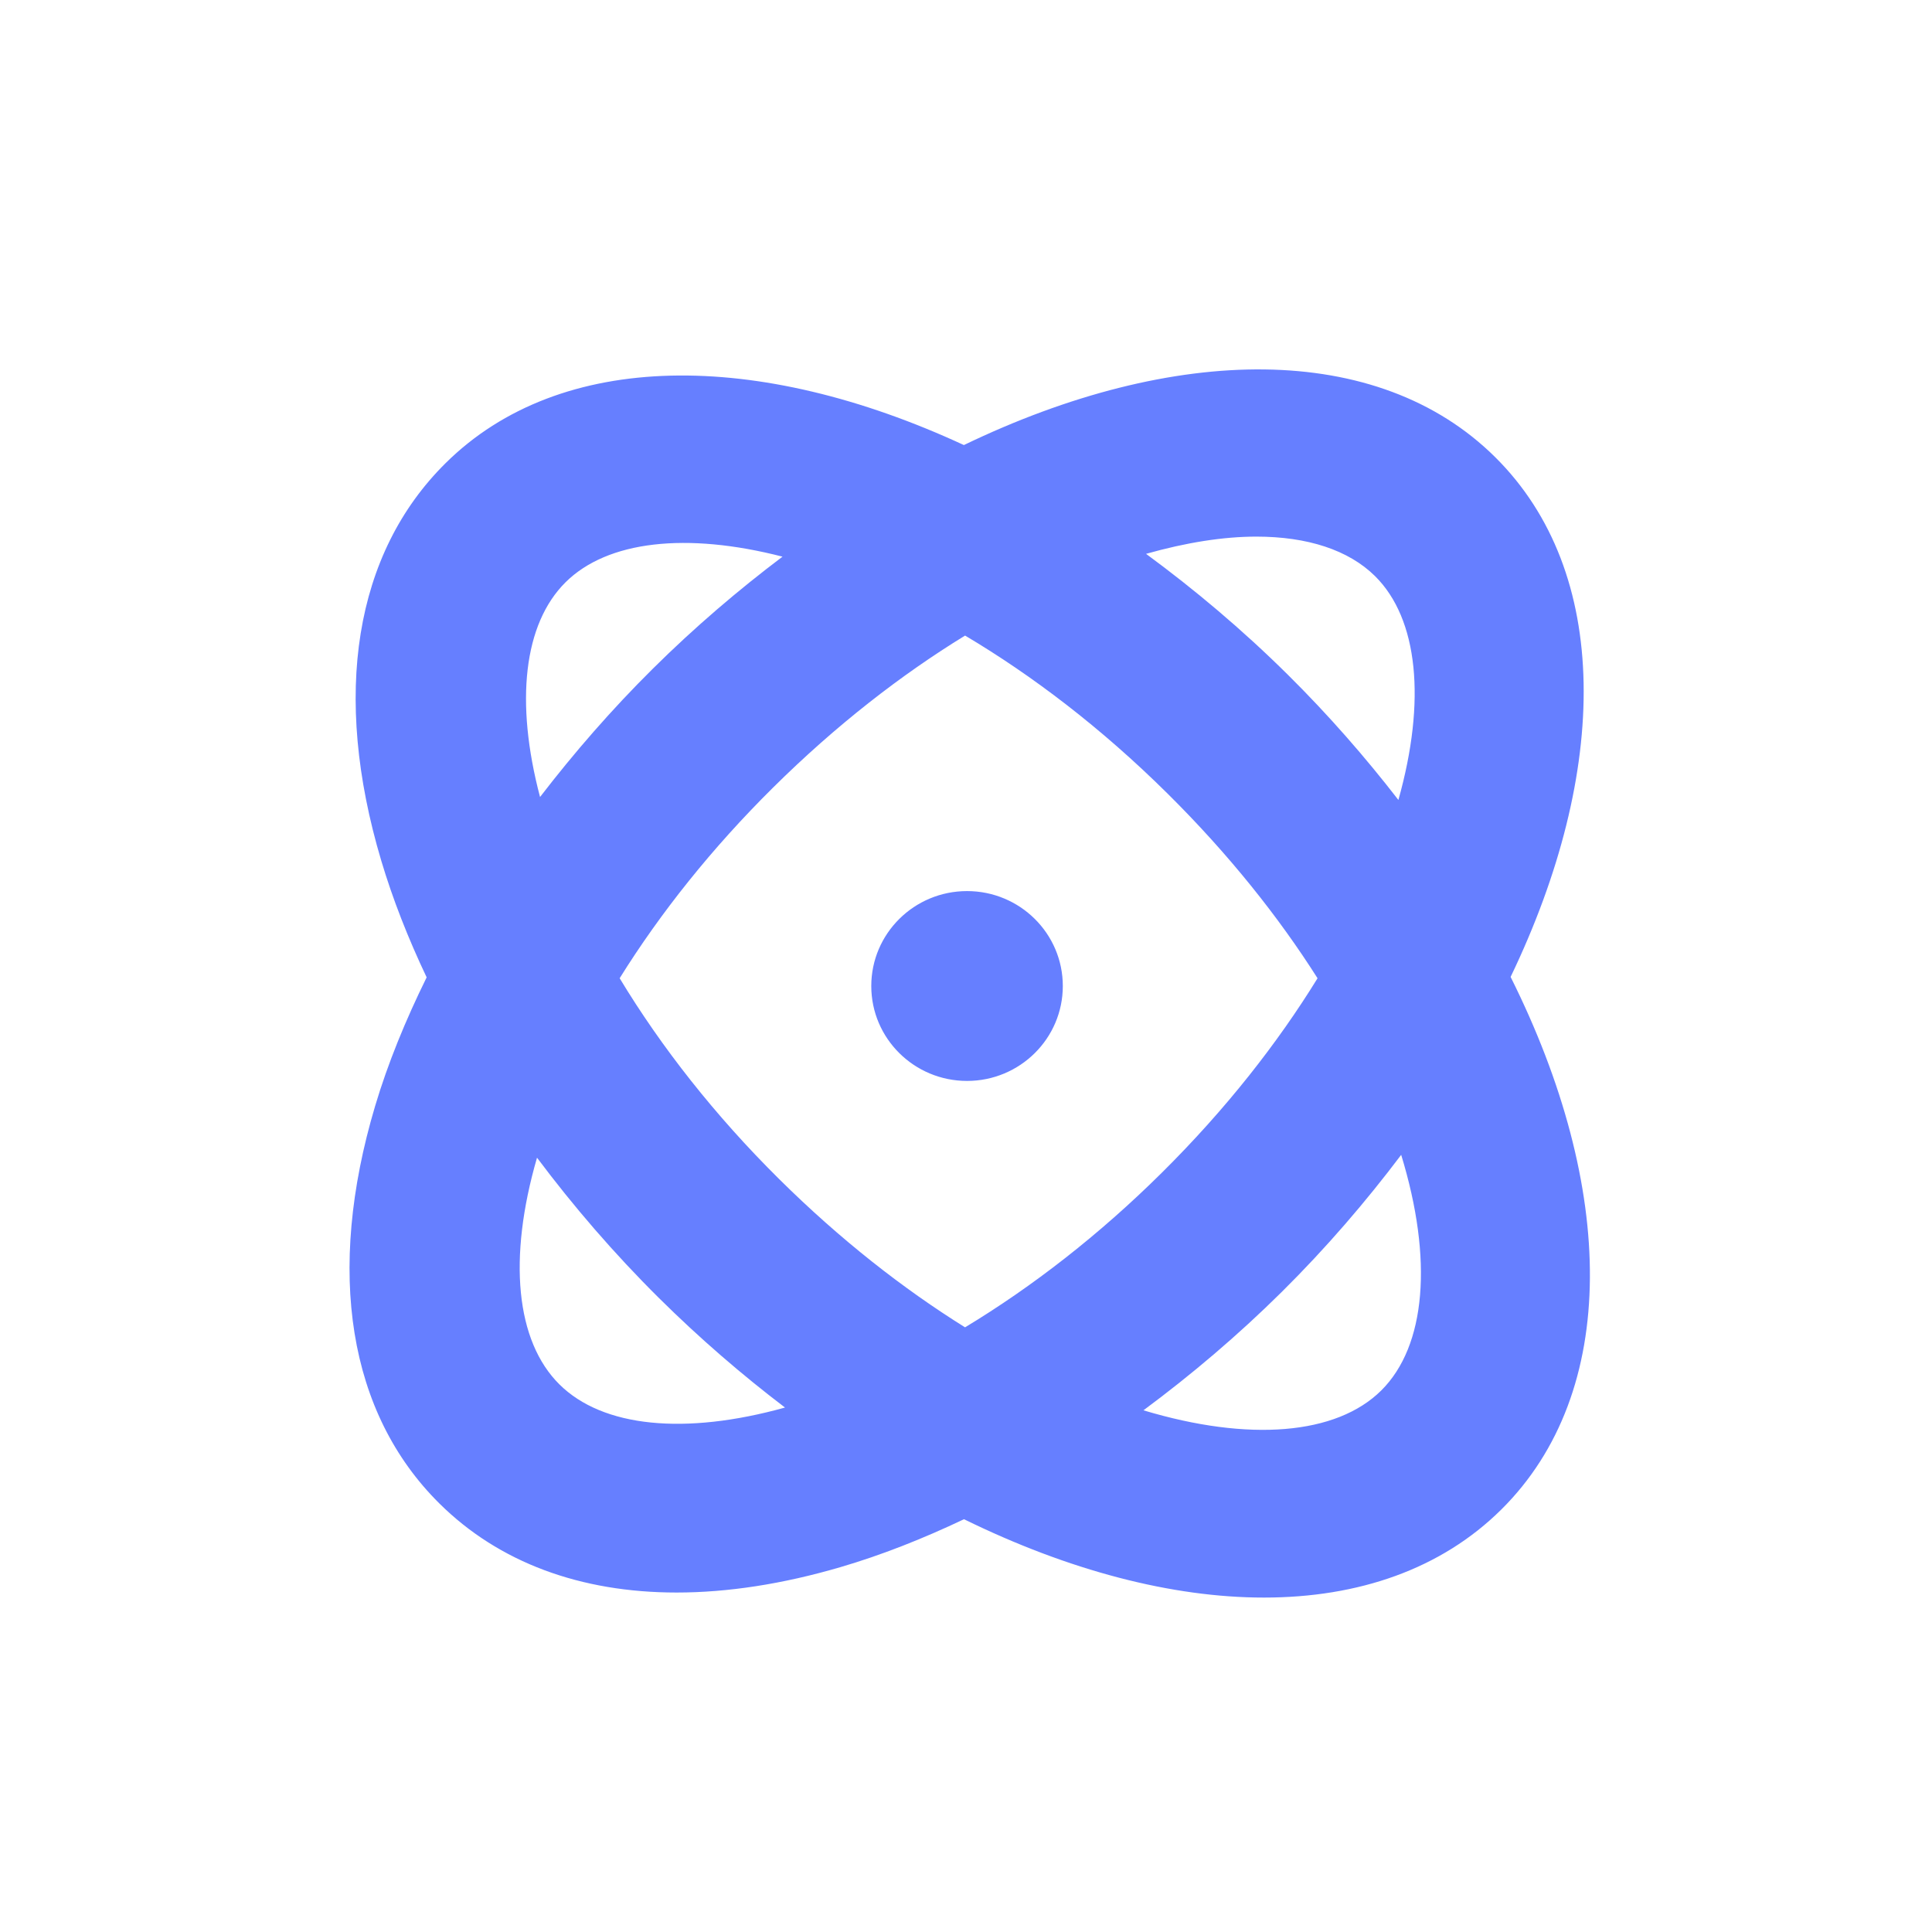
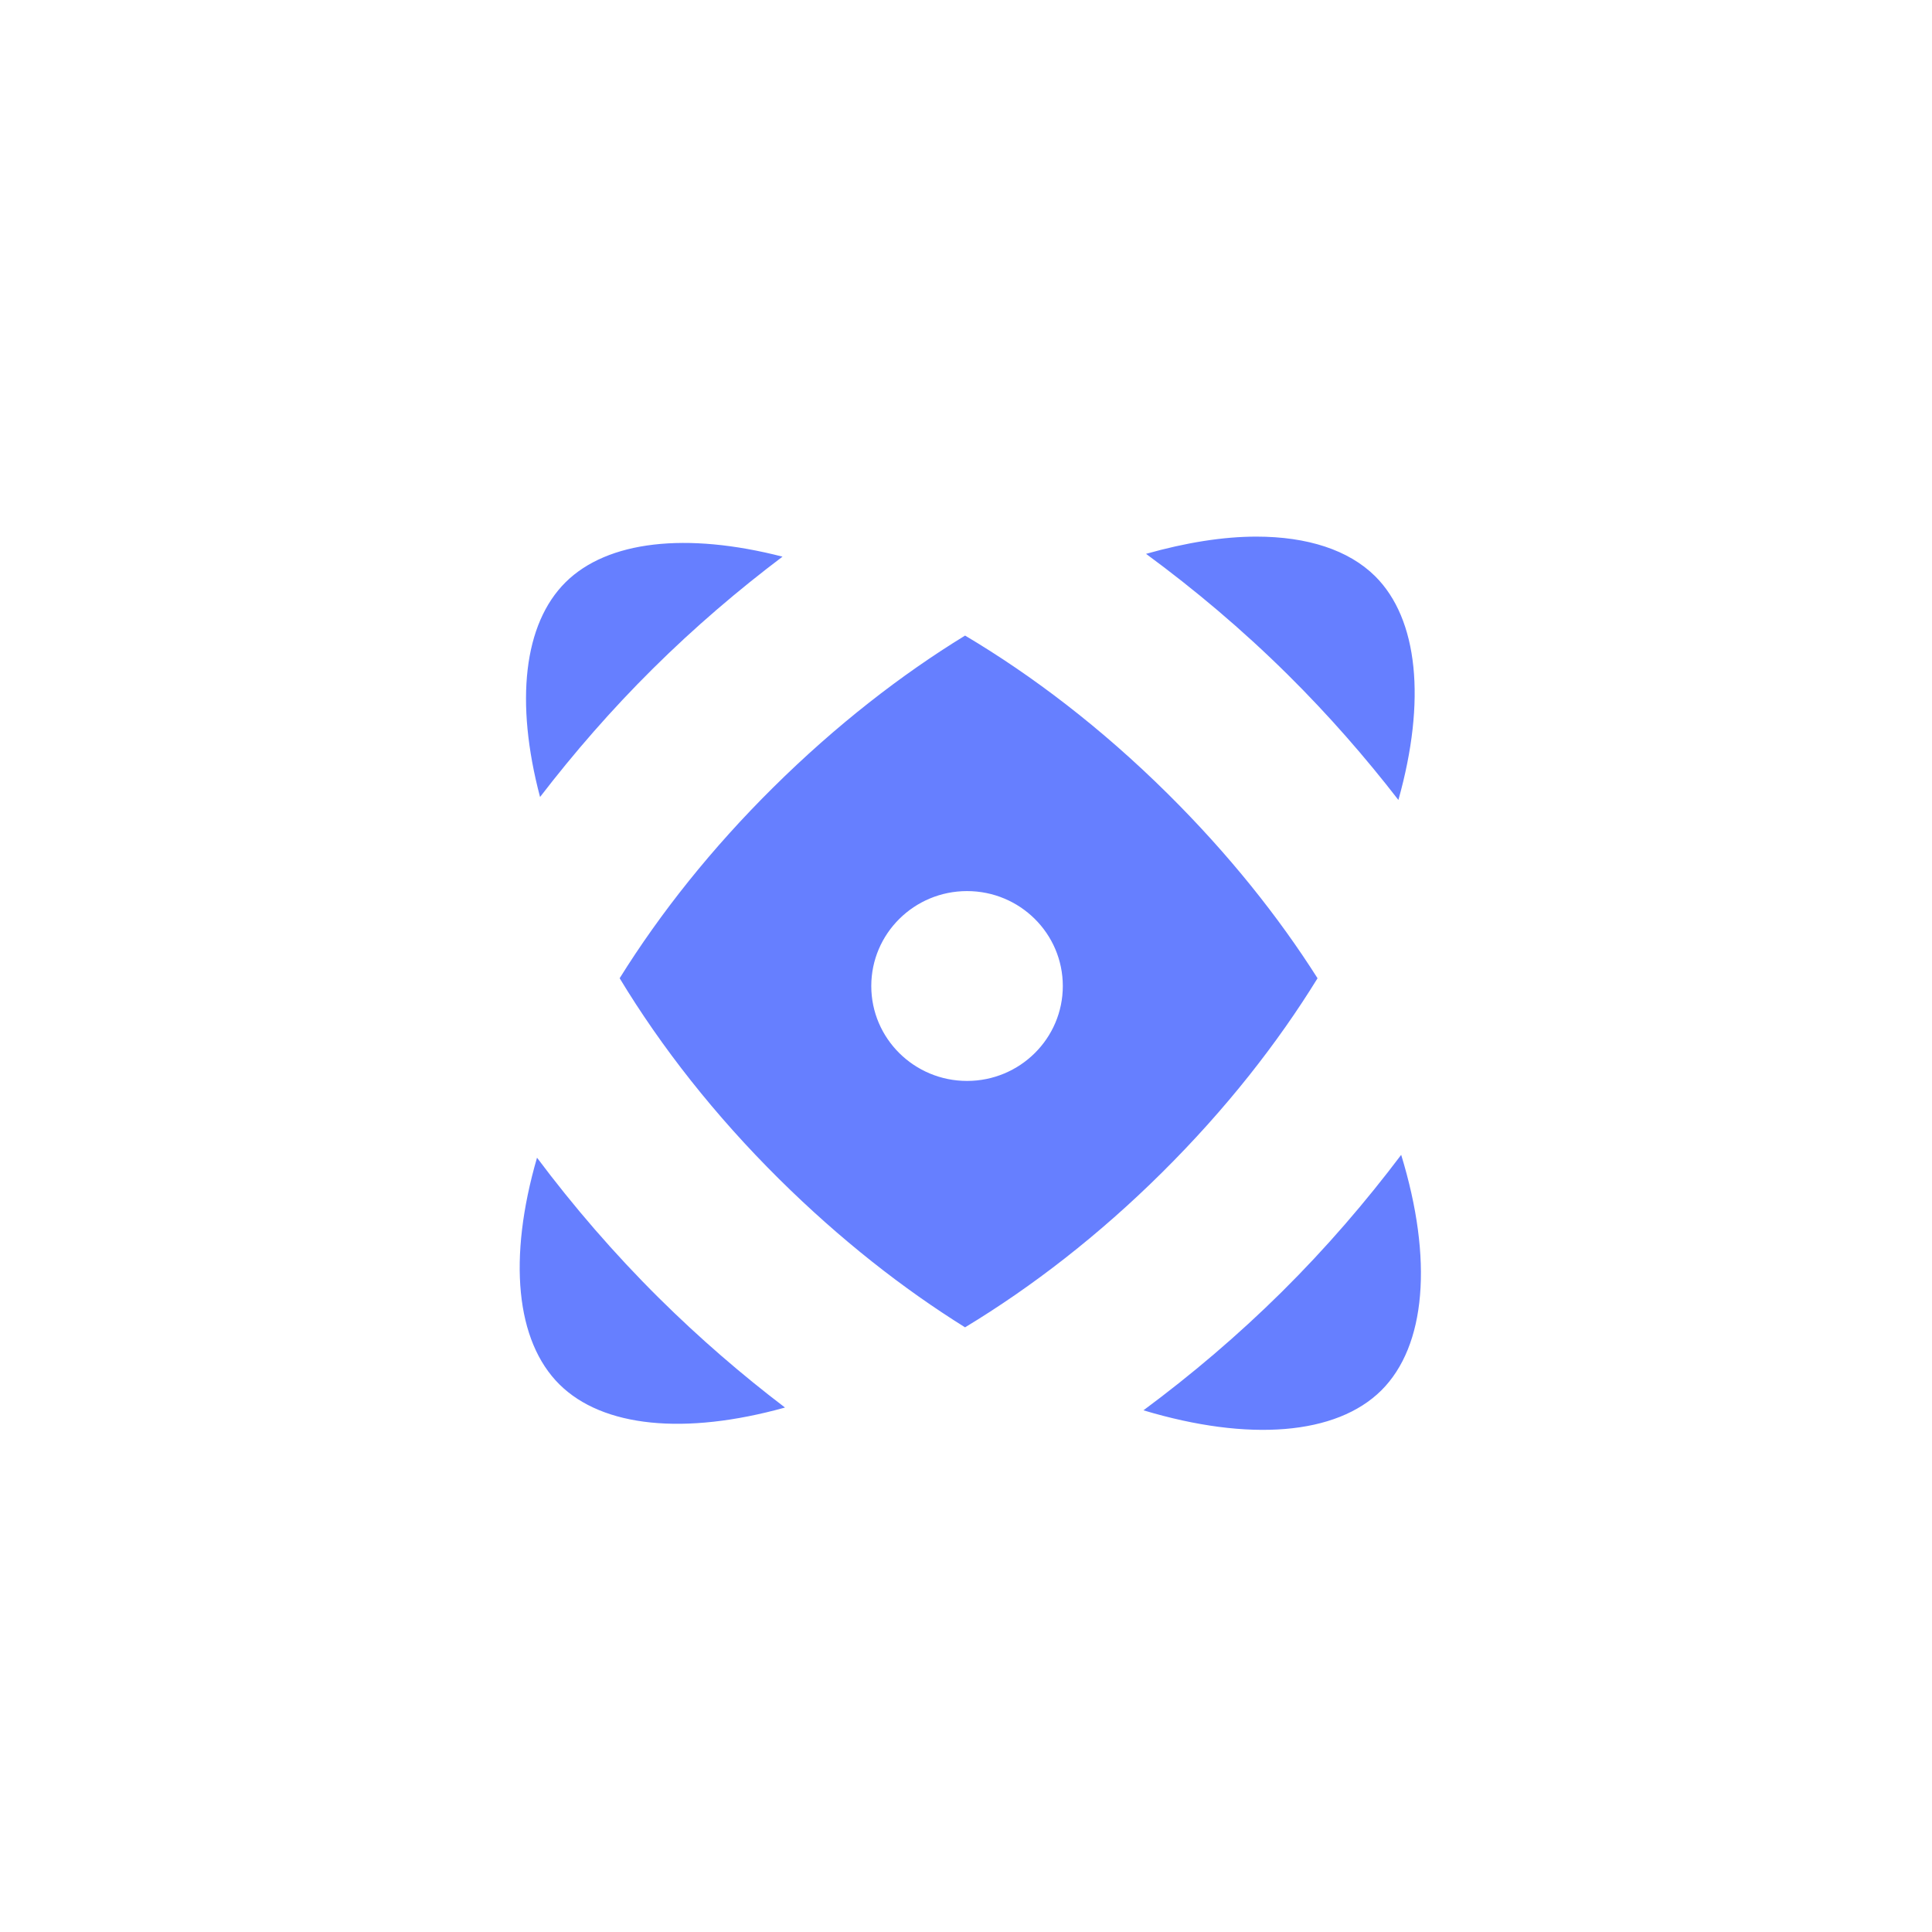
<svg xmlns="http://www.w3.org/2000/svg" height="72" viewBox="0 0 72 72" width="72">
-   <path d="m55.949 56.256c-2.24 2.22-5.322 3.281-8.845 3.281-3.428 0-7.275-1.006-11.178-2.92-1.54.731-3.082 1.34-4.606 1.786-2.161.633-4.209.946-6.104.946-3.585 0-6.624-1.121-8.841-3.319-3.391-3.359-4.241-8.62-2.395-14.812.473-1.586 1.13-3.192 1.92-4.795-.691-1.455-1.263-2.911-1.692-4.349-1.846-6.192-.996-11.453 2.395-14.811 4.288-4.25 11.653-4.228 19.318-.677 7.838-3.777 15.424-3.888 19.8.451 4.331 4.292 4.265 11.693.575 19.37 3.922 7.847 4.074 15.467-.347 19.849zm-4.475-4.436c1.671-1.657 1.938-4.885.744-8.782-1.314 1.741-2.785 3.458-4.451 5.109-1.642 1.626-3.376 3.093-5.154 4.411 3.932 1.183 7.189.918 8.861-.738zm-15.509-2.354c2.521-1.523 5.012-3.461 7.326-5.755 2.411-2.389 4.333-4.856 5.81-7.254-1.445-2.278-3.299-4.612-5.583-6.876-2.488-2.466-5.059-4.414-7.552-5.895-2.369 1.452-4.803 3.334-7.161 5.67-2.266 2.245-4.19 4.656-5.712 7.1 1.556 2.574 3.557 5.12 5.94 7.481 2.282 2.261 4.635 4.097 6.932 5.529zm-15.115 2.128c1.612 1.596 4.668 1.9 8.405.861-1.6-1.217-3.176-2.574-4.698-4.082-1.679-1.665-3.192-3.424-4.544-5.229-1.09 3.76-.791 6.836.837 8.45zm.228-29.896c-1.562 1.549-1.89 4.45-.952 8.004 1.267-1.647 2.663-3.255 4.203-4.781 1.564-1.551 3.187-2.933 4.833-4.176-3.581-.922-6.524-.593-8.084.953zm30.168-.226c-.987-.977-2.524-1.474-4.426-1.474-1.231 0-2.622.221-4.11.642 1.801 1.325 3.577 2.814 5.284 4.505 1.525 1.511 2.89 3.077 4.12 4.667 1.04-3.697.739-6.746-.868-8.34zm-15.207 11.736c1.971 0 3.569 1.584 3.569 3.538 0 1.953-1.598 3.537-3.569 3.537s-3.569-1.584-3.569-3.537c0-1.954 1.598-3.538 3.569-3.538z" fill="#667fff" fill-rule="evenodd" />
+   <path d="m55.949 56.256zm-4.475-4.436c1.671-1.657 1.938-4.885.744-8.782-1.314 1.741-2.785 3.458-4.451 5.109-1.642 1.626-3.376 3.093-5.154 4.411 3.932 1.183 7.189.918 8.861-.738zm-15.509-2.354c2.521-1.523 5.012-3.461 7.326-5.755 2.411-2.389 4.333-4.856 5.81-7.254-1.445-2.278-3.299-4.612-5.583-6.876-2.488-2.466-5.059-4.414-7.552-5.895-2.369 1.452-4.803 3.334-7.161 5.67-2.266 2.245-4.19 4.656-5.712 7.1 1.556 2.574 3.557 5.12 5.94 7.481 2.282 2.261 4.635 4.097 6.932 5.529zm-15.115 2.128c1.612 1.596 4.668 1.9 8.405.861-1.6-1.217-3.176-2.574-4.698-4.082-1.679-1.665-3.192-3.424-4.544-5.229-1.09 3.76-.791 6.836.837 8.45zm.228-29.896c-1.562 1.549-1.89 4.45-.952 8.004 1.267-1.647 2.663-3.255 4.203-4.781 1.564-1.551 3.187-2.933 4.833-4.176-3.581-.922-6.524-.593-8.084.953zm30.168-.226c-.987-.977-2.524-1.474-4.426-1.474-1.231 0-2.622.221-4.11.642 1.801 1.325 3.577 2.814 5.284 4.505 1.525 1.511 2.89 3.077 4.12 4.667 1.04-3.697.739-6.746-.868-8.34zm-15.207 11.736c1.971 0 3.569 1.584 3.569 3.538 0 1.953-1.598 3.537-3.569 3.537s-3.569-1.584-3.569-3.537c0-1.954 1.598-3.538 3.569-3.538z" fill="#667fff" fill-rule="evenodd" />
</svg>